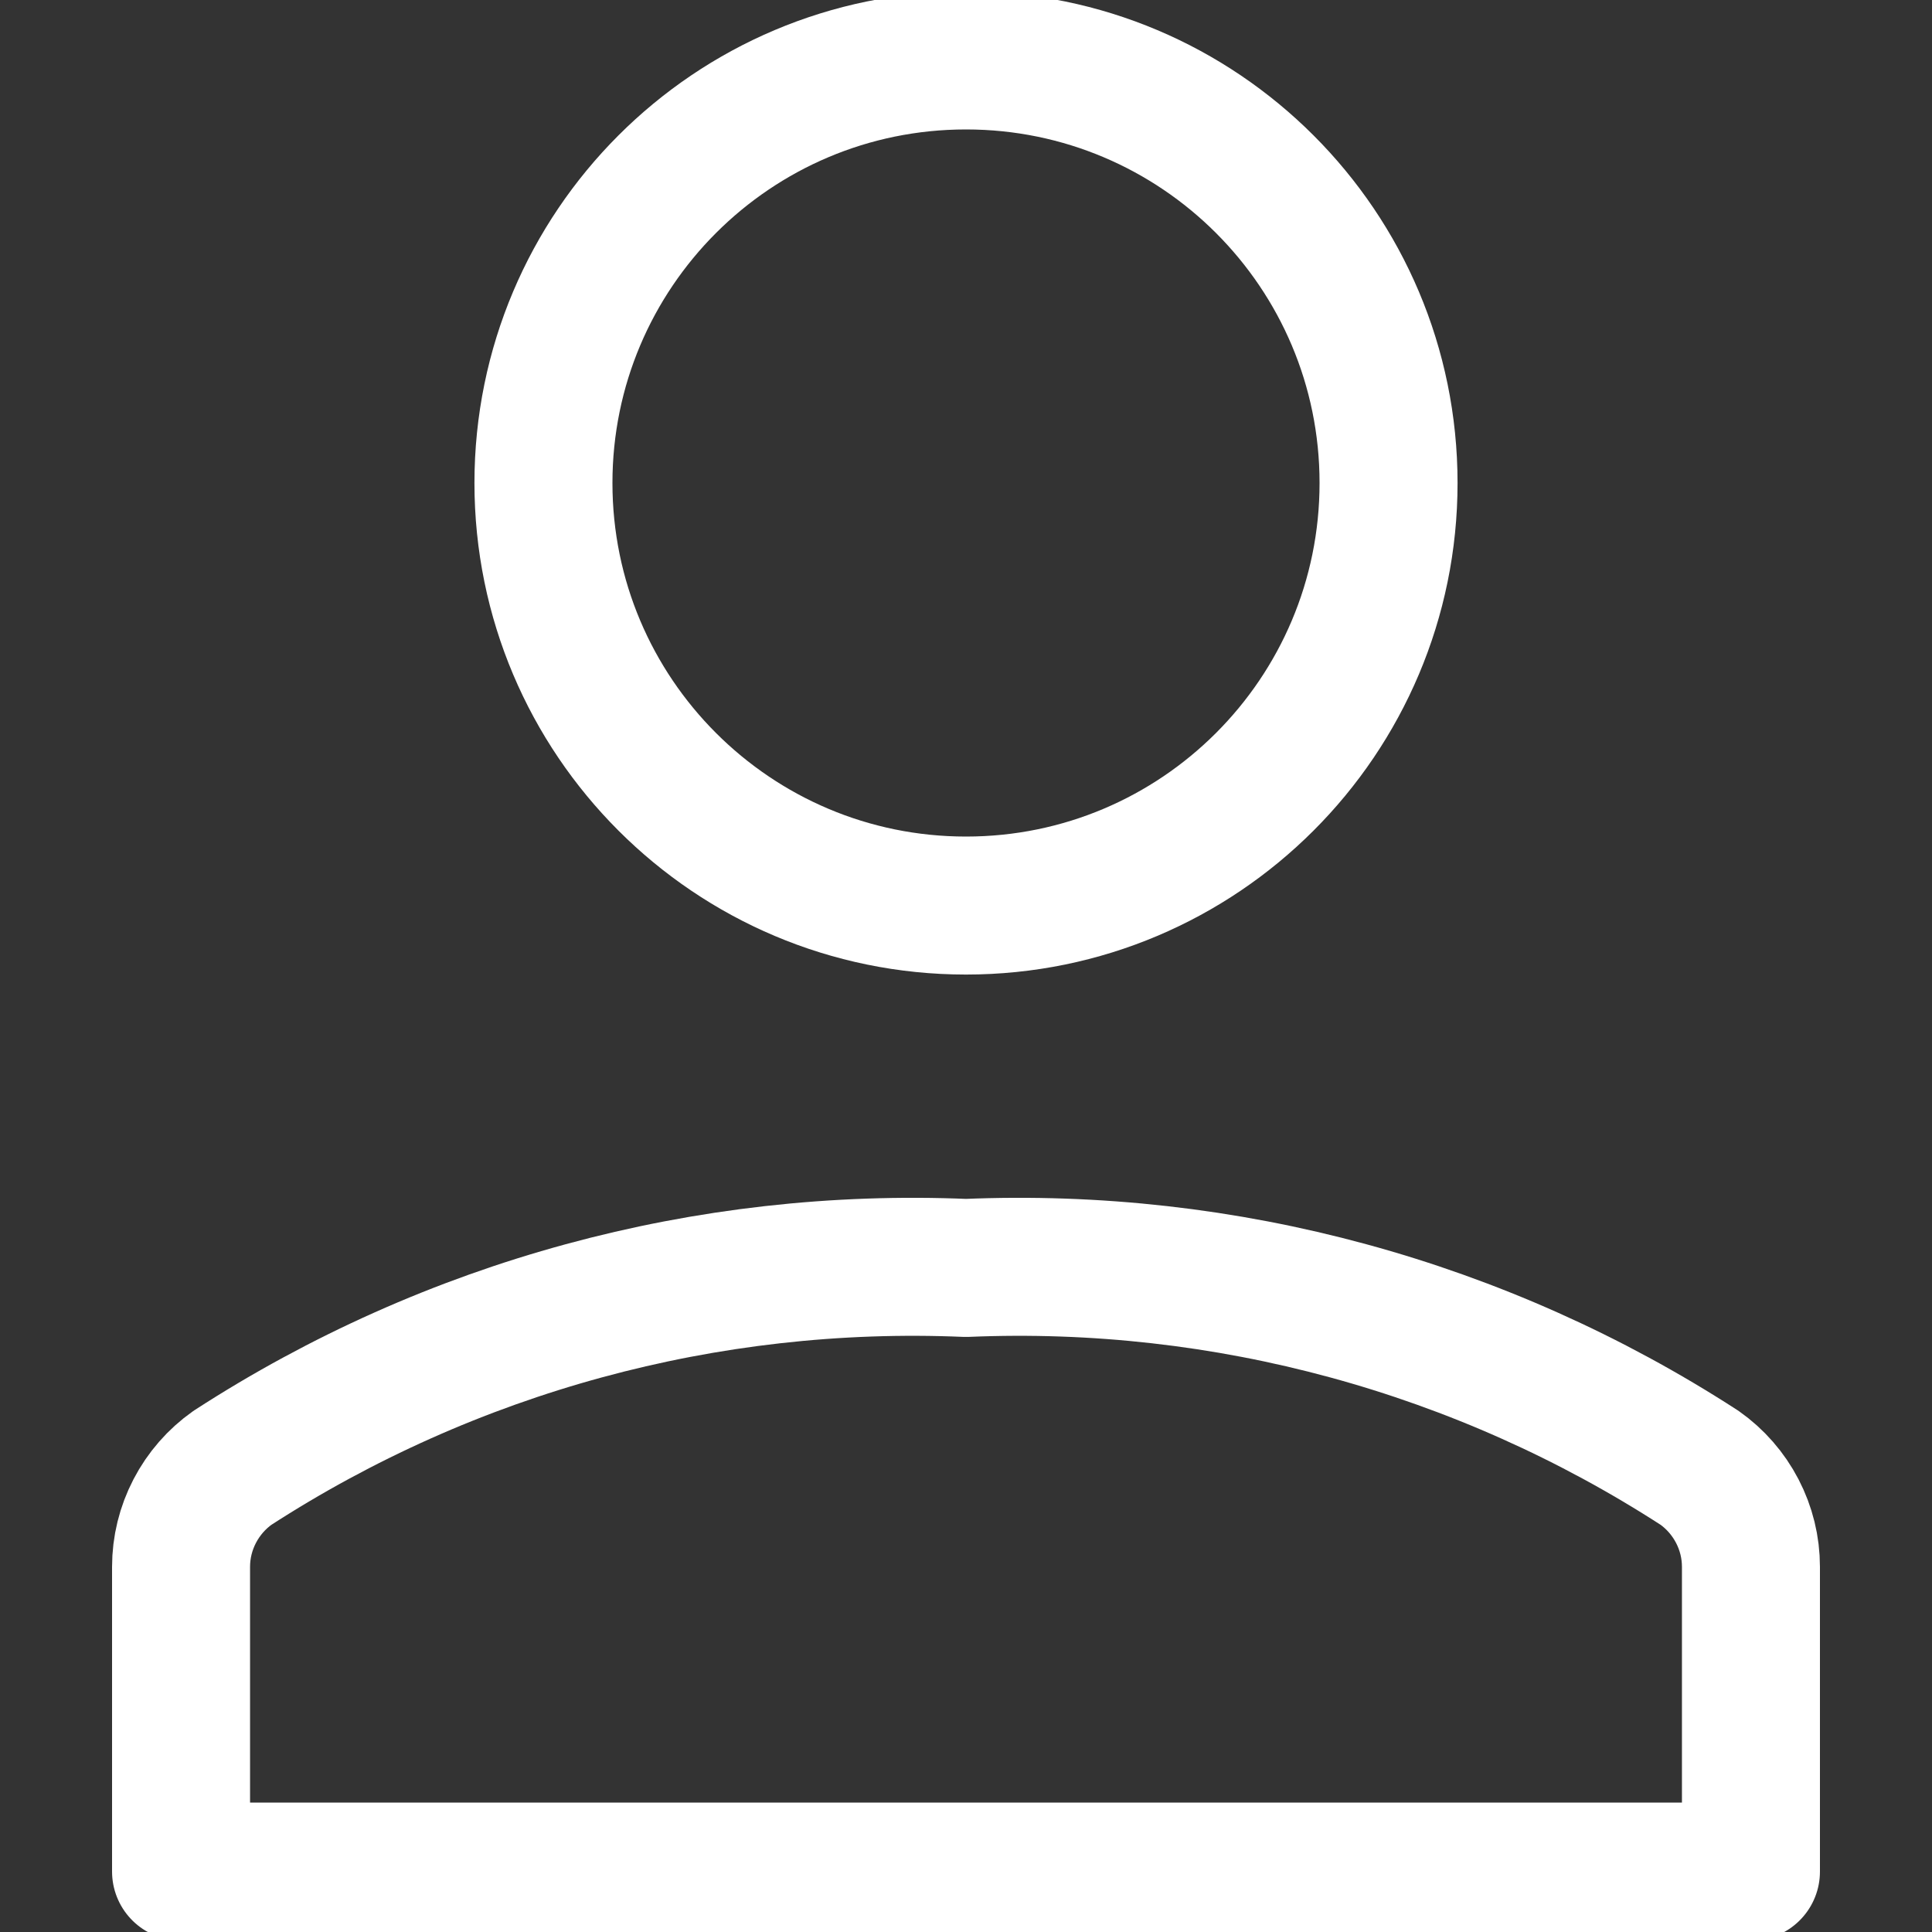
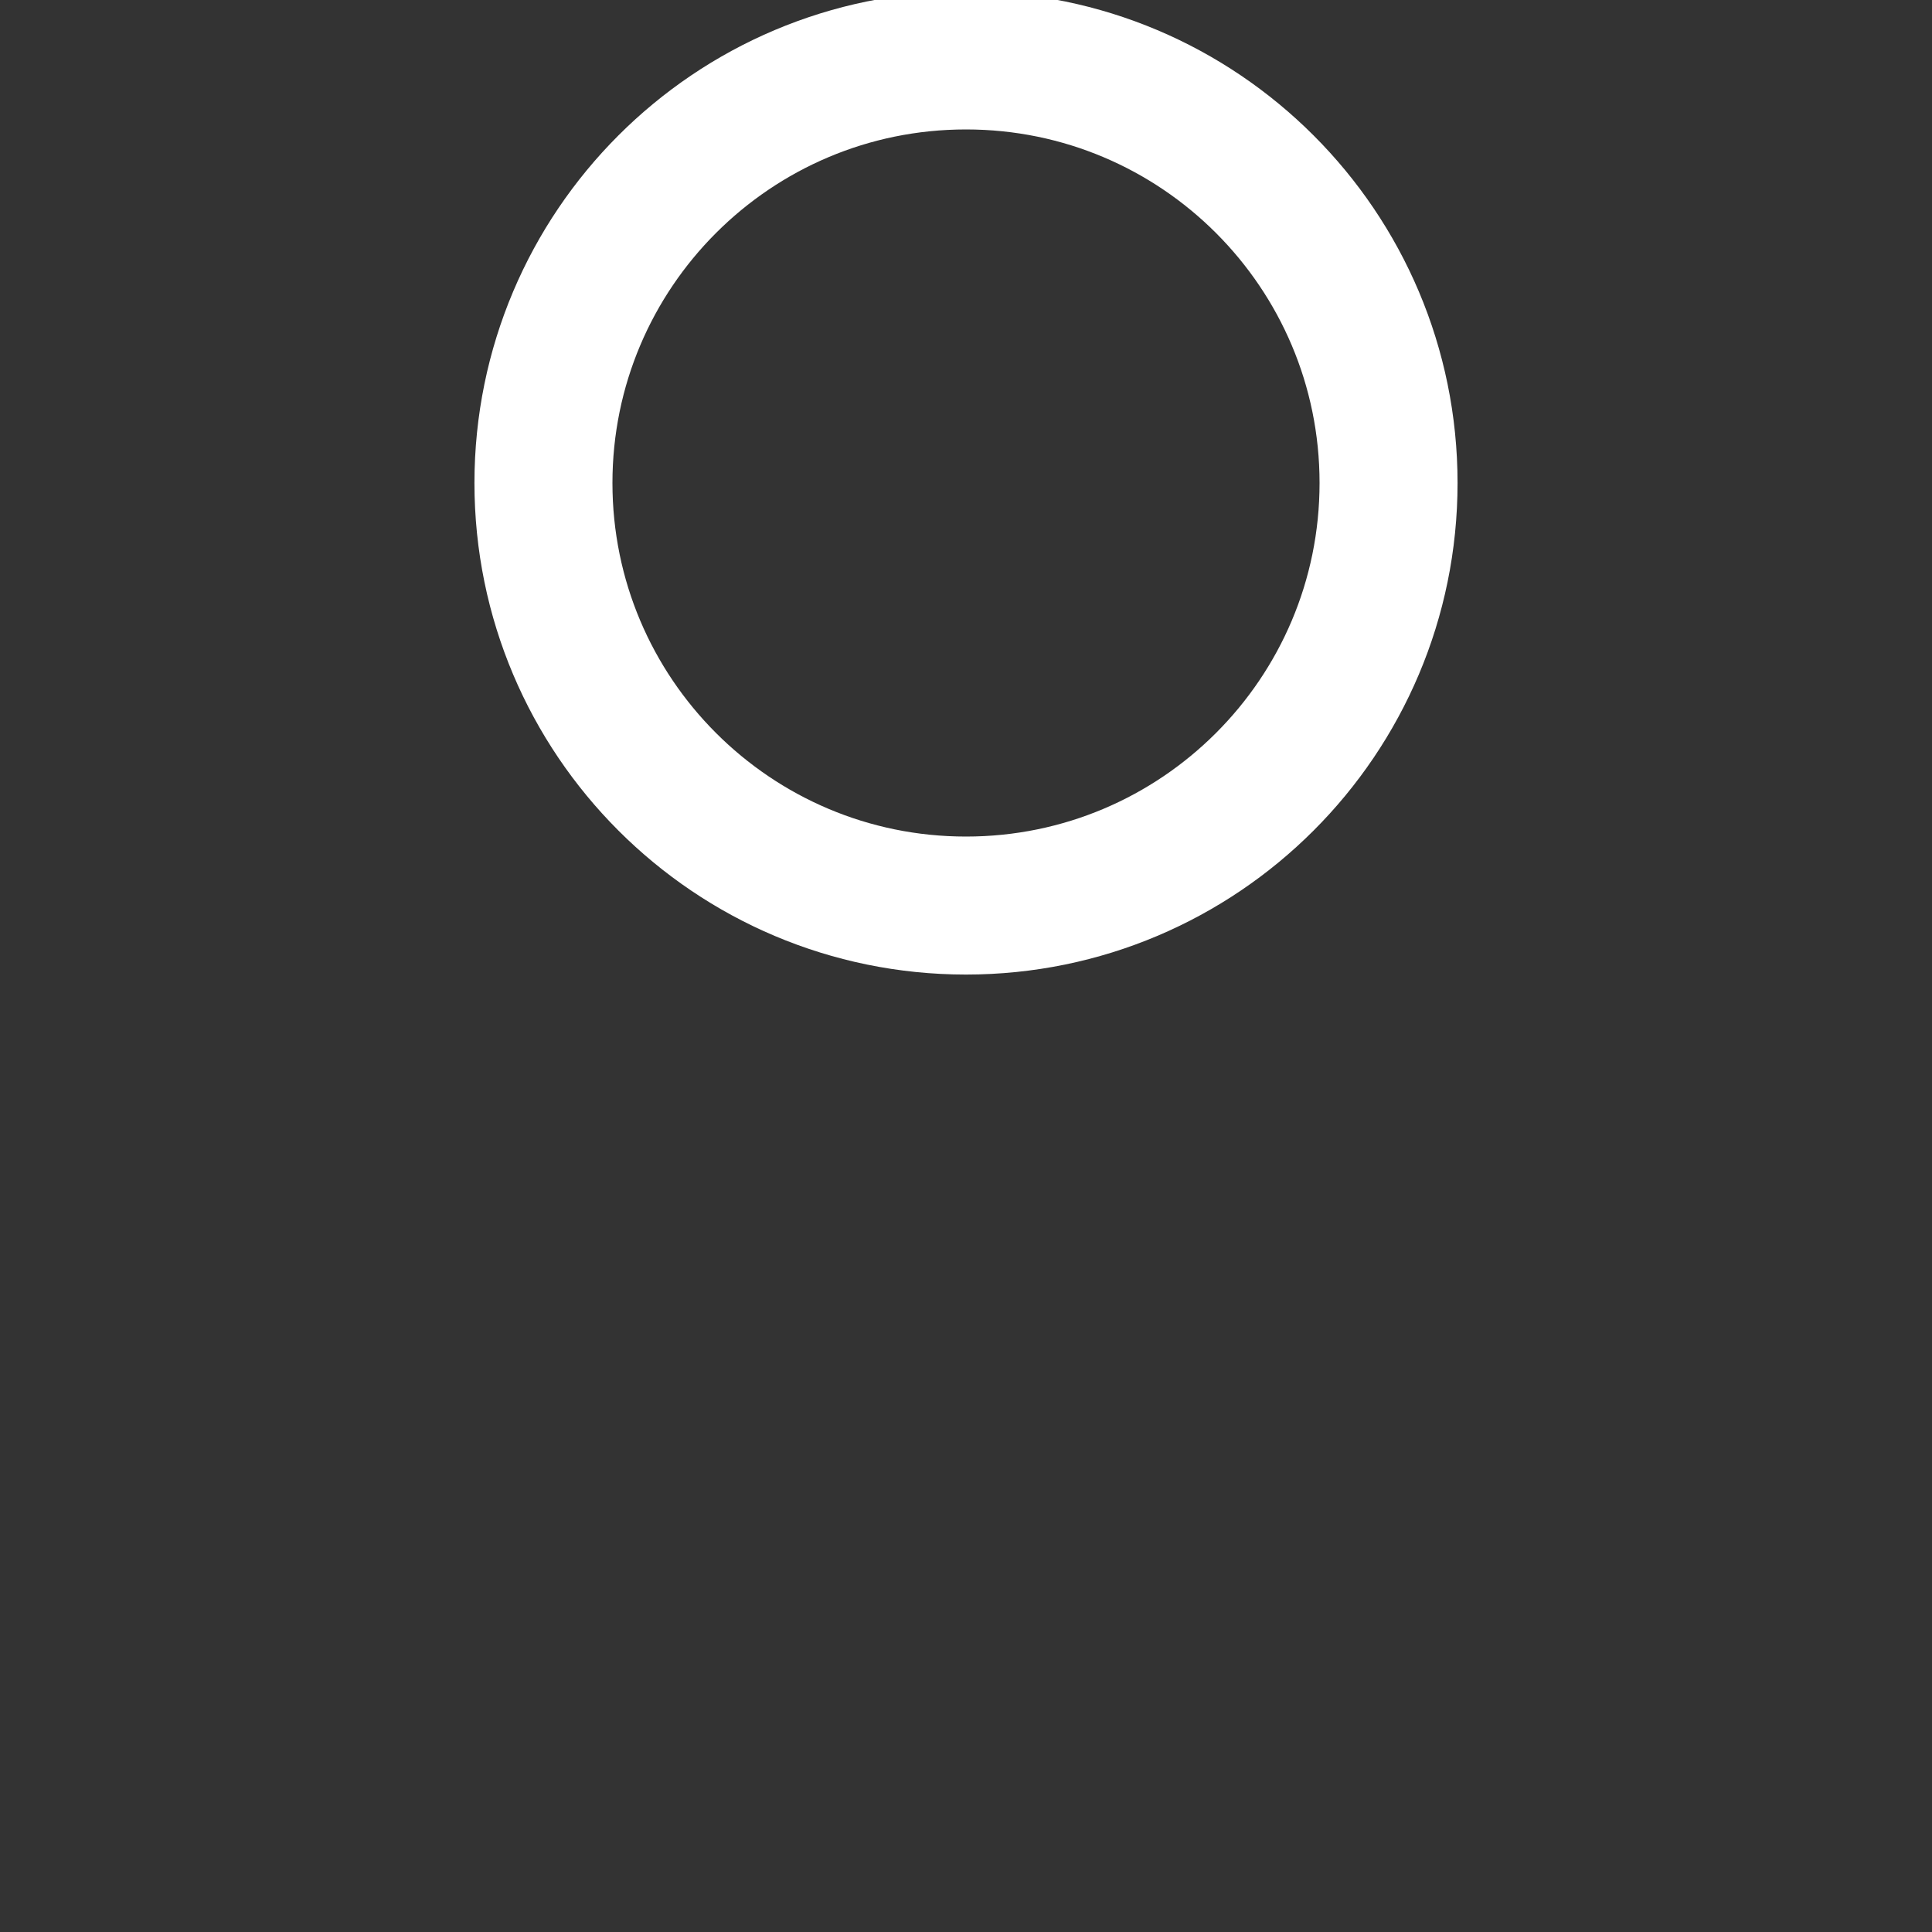
<svg xmlns="http://www.w3.org/2000/svg" width="14" height="14" viewBox="0 0 14 14" fill="none">
  <rect x="0" y="0" width="14" height="14" fill="#333333" stroke="none" />
-   <path d="M12.688 11.354C12.688 11.213 12.654 11.075 12.589 10.95C12.524 10.825 12.43 10.717 12.315 10.636C10.736 9.614 8.879 9.108 7 9.188C5.121 9.108 3.264 9.614 1.685 10.636C1.57 10.717 1.476 10.825 1.411 10.95C1.346 11.075 1.312 11.213 1.312 11.354V13.562H12.688V11.354Z" stroke="white" stroke-linecap="round" stroke-linejoin="round" />
  <path d="M7 6.562C8.691 6.562 10.062 5.191 10.062 3.5C10.062 1.809 8.691 0.438 7 0.438C5.309 0.438 3.938 1.809 3.938 3.5C3.938 5.191 5.309 6.562 7 6.562Z" stroke="white" stroke-linecap="round" stroke-linejoin="round" />
</svg>